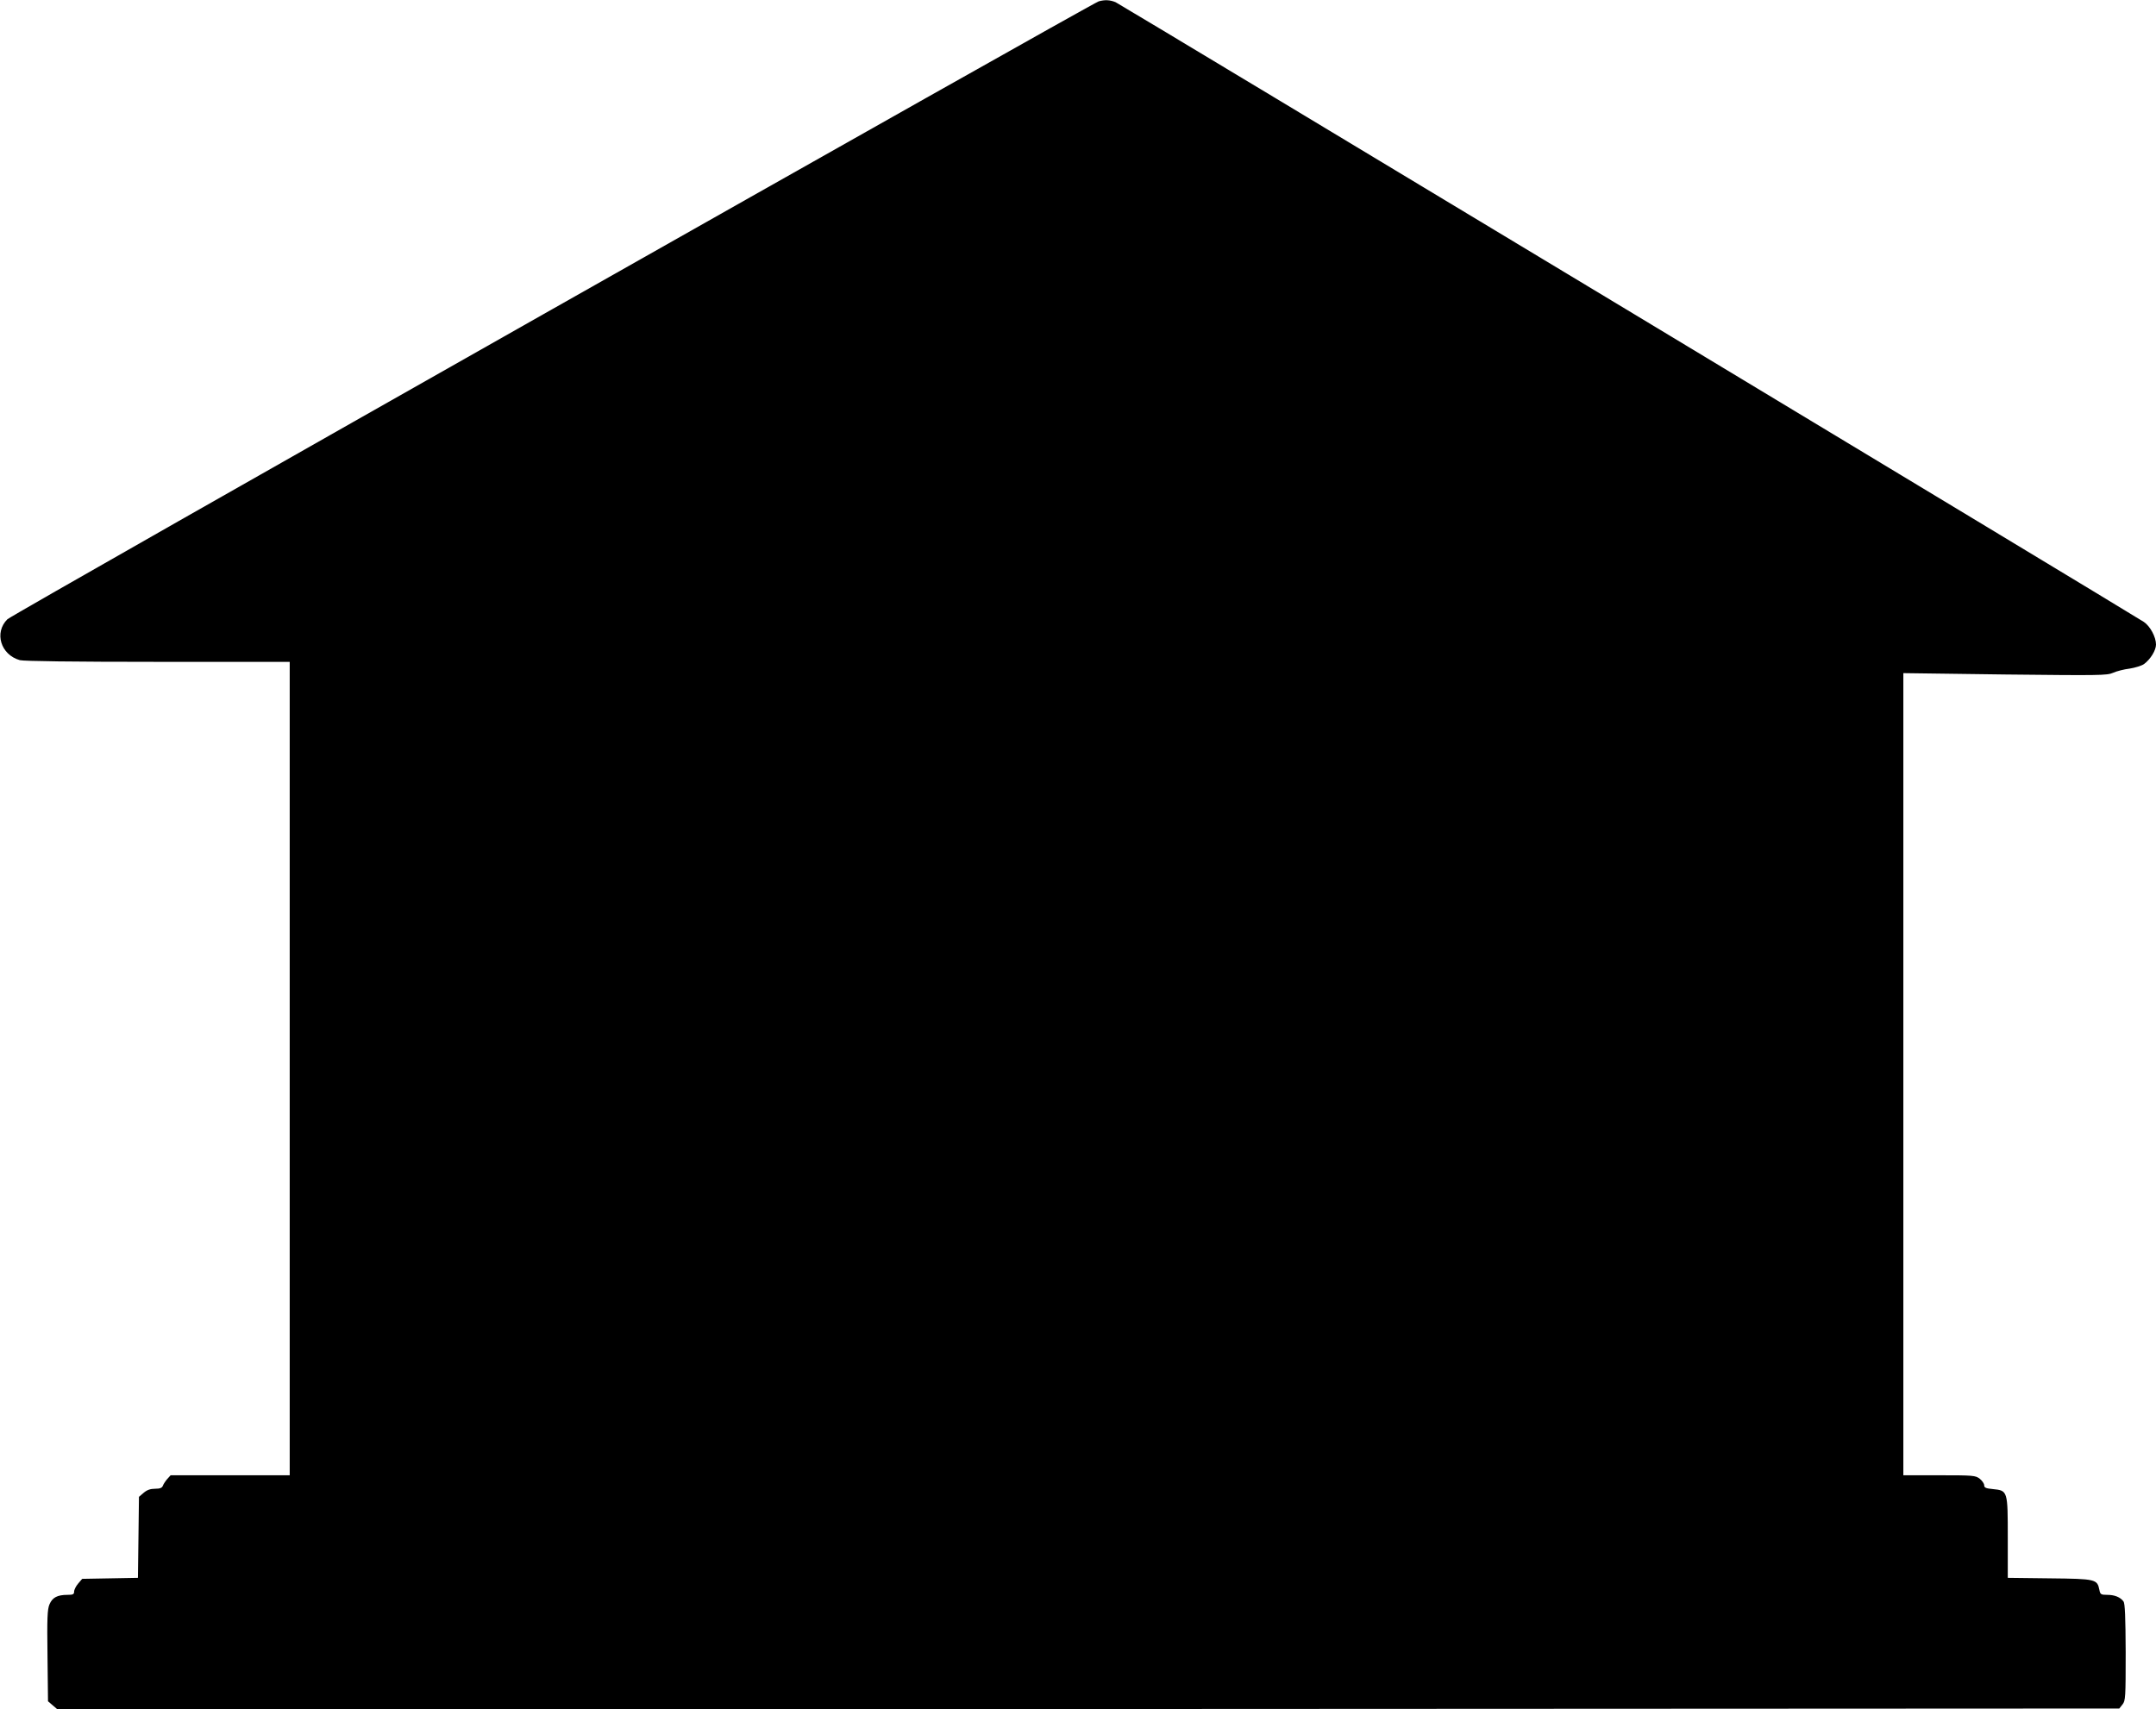
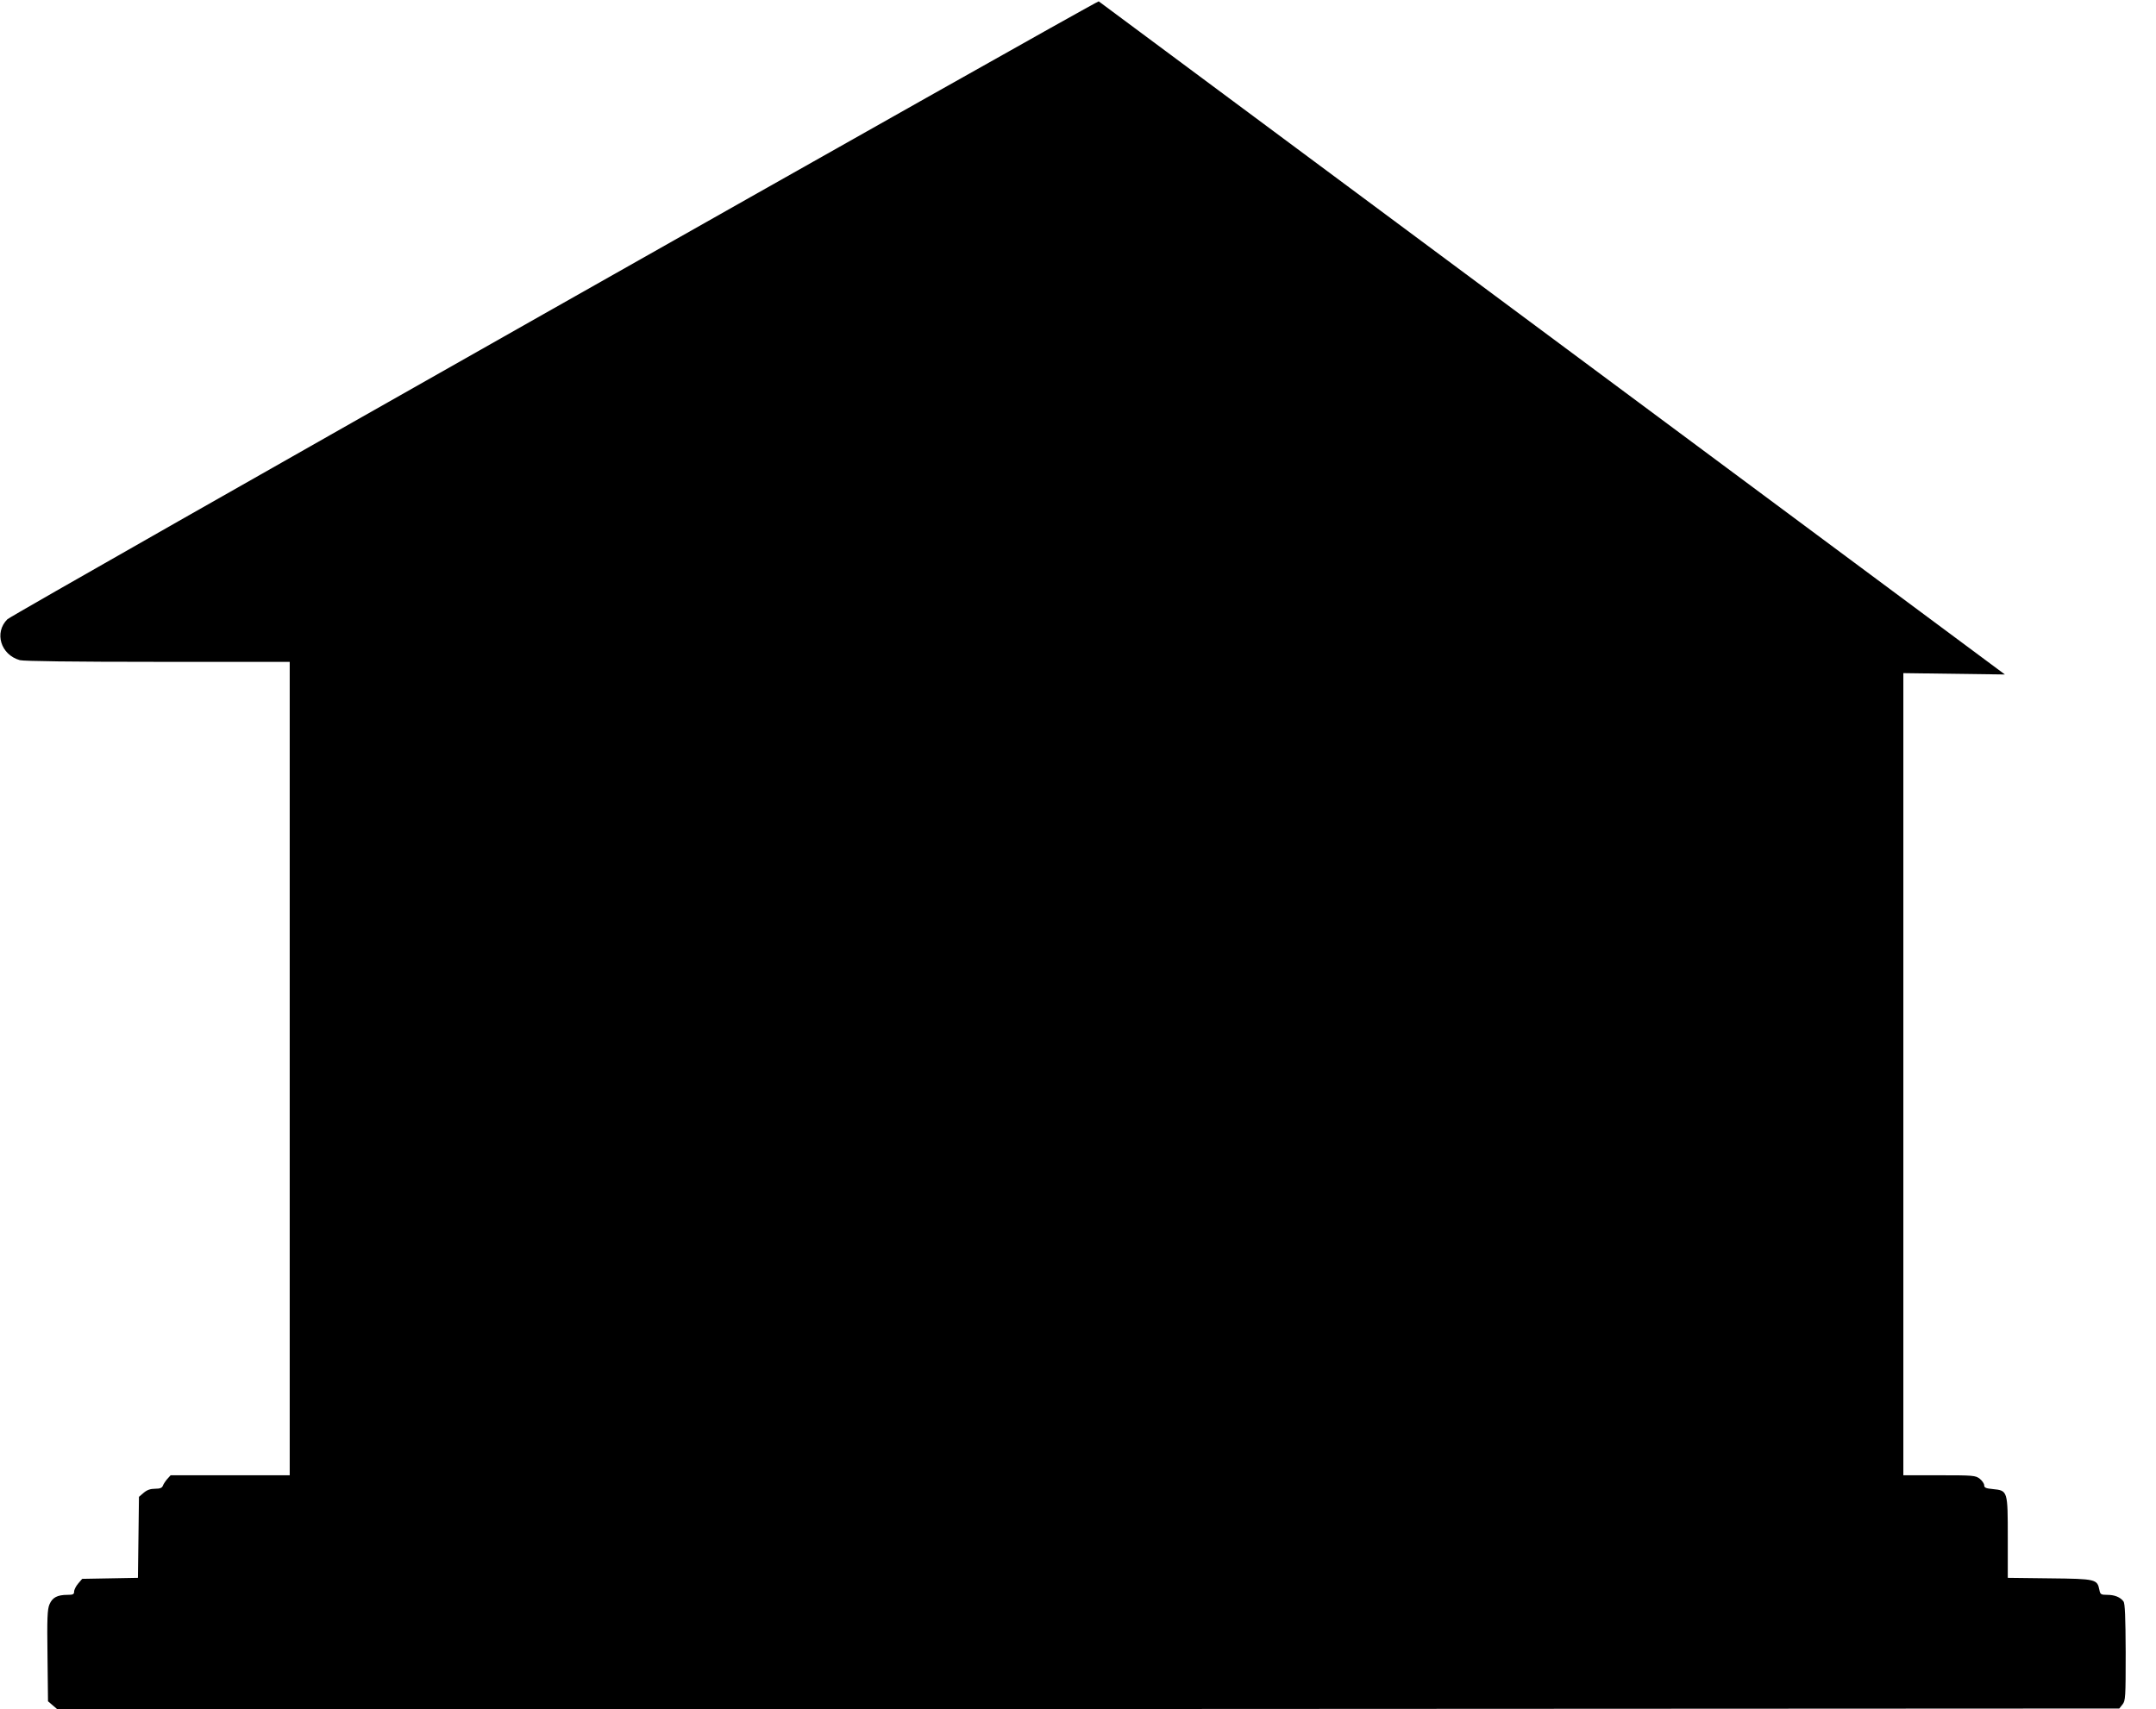
<svg xmlns="http://www.w3.org/2000/svg" version="1.0" width="1280pt" height="1015pt" viewBox="0 0 1280 1015" preserveAspectRatio="xMidYMid meet">
  <g transform="translate(0,1015) scale(0.1,-0.1)" fill="#000000" stroke="none">
-     <path d="M6523 10142 c-47 -15 -6449 -3639 -6479 -3669 -80 -79 -40 -211 74 -243 24 -6 312 -10 820 -10 l782 0 0 -2415 0 -2415 -353 0 -354 0 -20 -22 c-11 -13 -23 -31 -26 -40 -5 -13 -17 -18 -46 -18 -28 0 -48 -7 -68 -24 l-28 -24 -3 -240 -3 -241 -165 -3 -166 -3 -24 -28 c-13 -15 -24 -37 -24 -48 0 -16 -7 -19 -39 -19 -61 0 -90 -16 -107 -56 -13 -30 -15 -83 -12 -306 l3 -270 28 -24 28 -24 6120 2 6121 3 19 24 c18 22 19 42 19 310 -1 209 -4 290 -13 302 -20 26 -53 39 -97 39 -37 0 -41 3 -46 29 -13 64 -20 66 -295 69 l-249 3 0 238 c0 279 0 280 -88 289 -42 4 -52 8 -52 23 0 9 -12 27 -26 38 -25 20 -39 21 -240 21 l-214 0 0 2381 0 2382 603 -8 c560 -6 606 -6 642 10 22 10 66 21 99 25 32 5 71 17 85 27 39 29 71 82 71 116 0 45 -35 109 -72 134 -84 55 -6077 3668 -6105 3680 -34 14 -64 15 -100 5z" />
+     <path d="M6523 10142 c-47 -15 -6449 -3639 -6479 -3669 -80 -79 -40 -211 74 -243 24 -6 312 -10 820 -10 l782 0 0 -2415 0 -2415 -353 0 -354 0 -20 -22 c-11 -13 -23 -31 -26 -40 -5 -13 -17 -18 -46 -18 -28 0 -48 -7 -68 -24 l-28 -24 -3 -240 -3 -241 -165 -3 -166 -3 -24 -28 c-13 -15 -24 -37 -24 -48 0 -16 -7 -19 -39 -19 -61 0 -90 -16 -107 -56 -13 -30 -15 -83 -12 -306 l3 -270 28 -24 28 -24 6120 2 6121 3 19 24 c18 22 19 42 19 310 -1 209 -4 290 -13 302 -20 26 -53 39 -97 39 -37 0 -41 3 -46 29 -13 64 -20 66 -295 69 l-249 3 0 238 c0 279 0 280 -88 289 -42 4 -52 8 -52 23 0 9 -12 27 -26 38 -25 20 -39 21 -240 21 l-214 0 0 2381 0 2382 603 -8 z" />
  </g>
</svg>